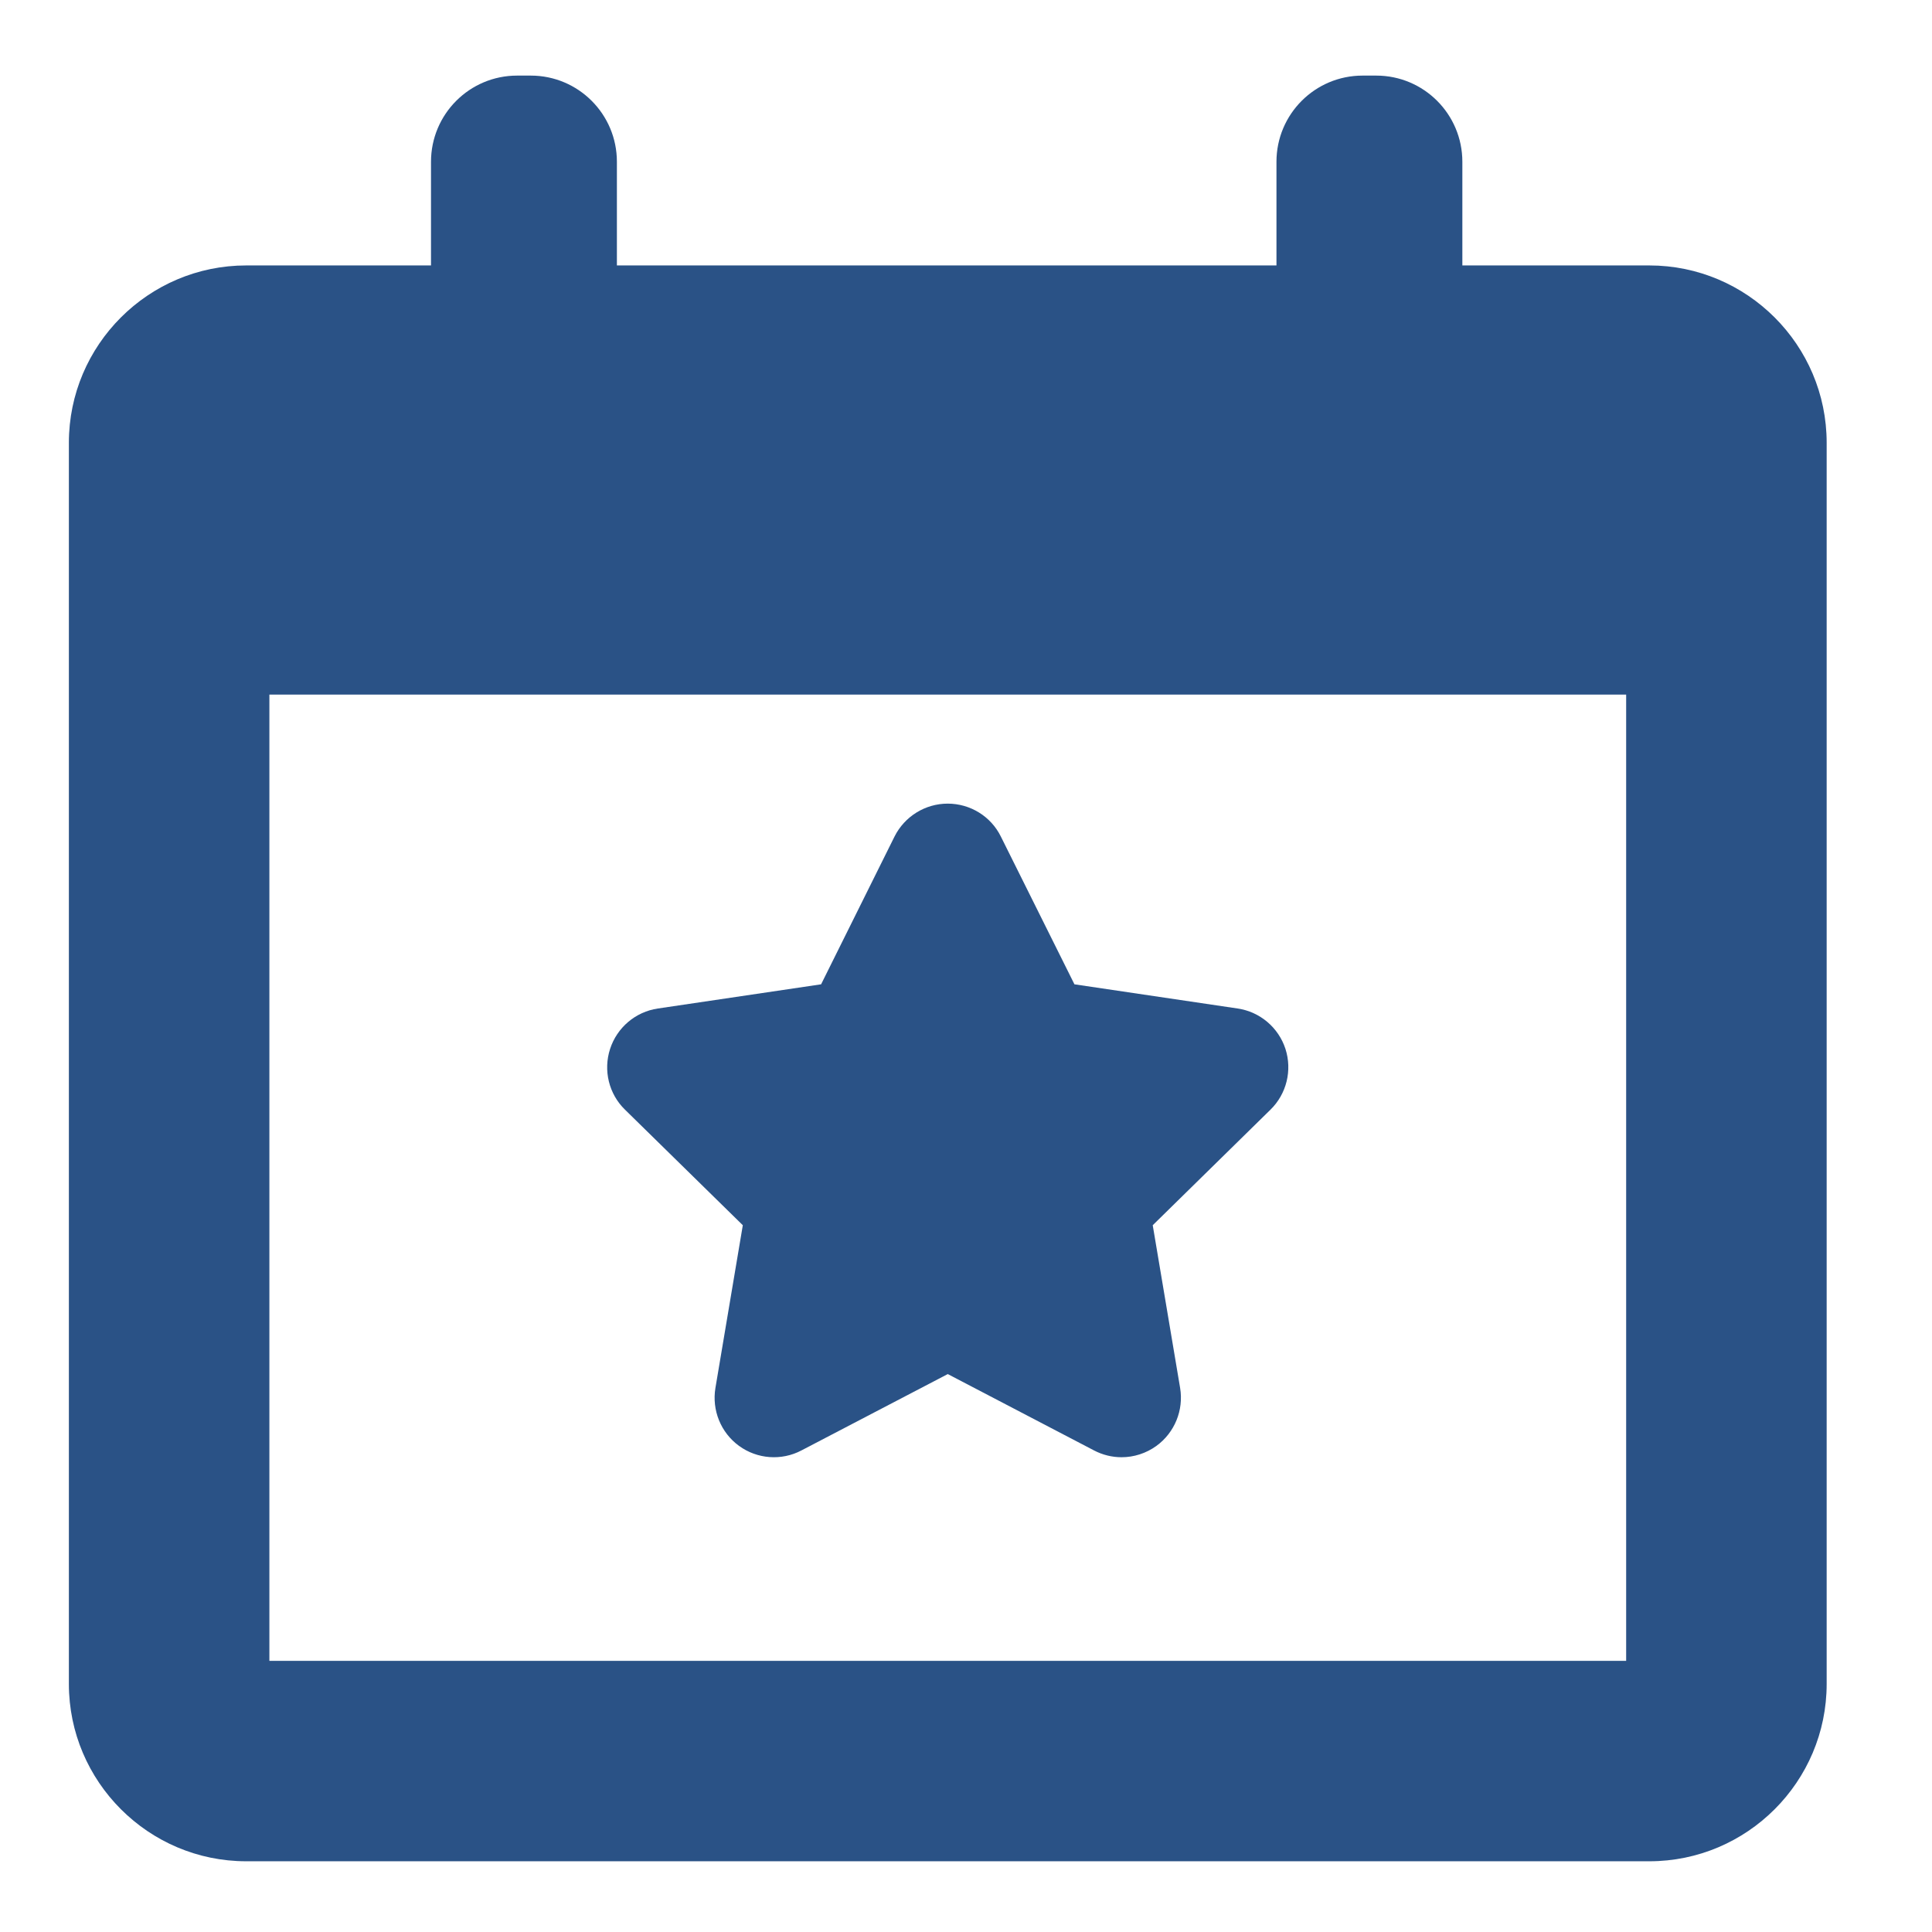
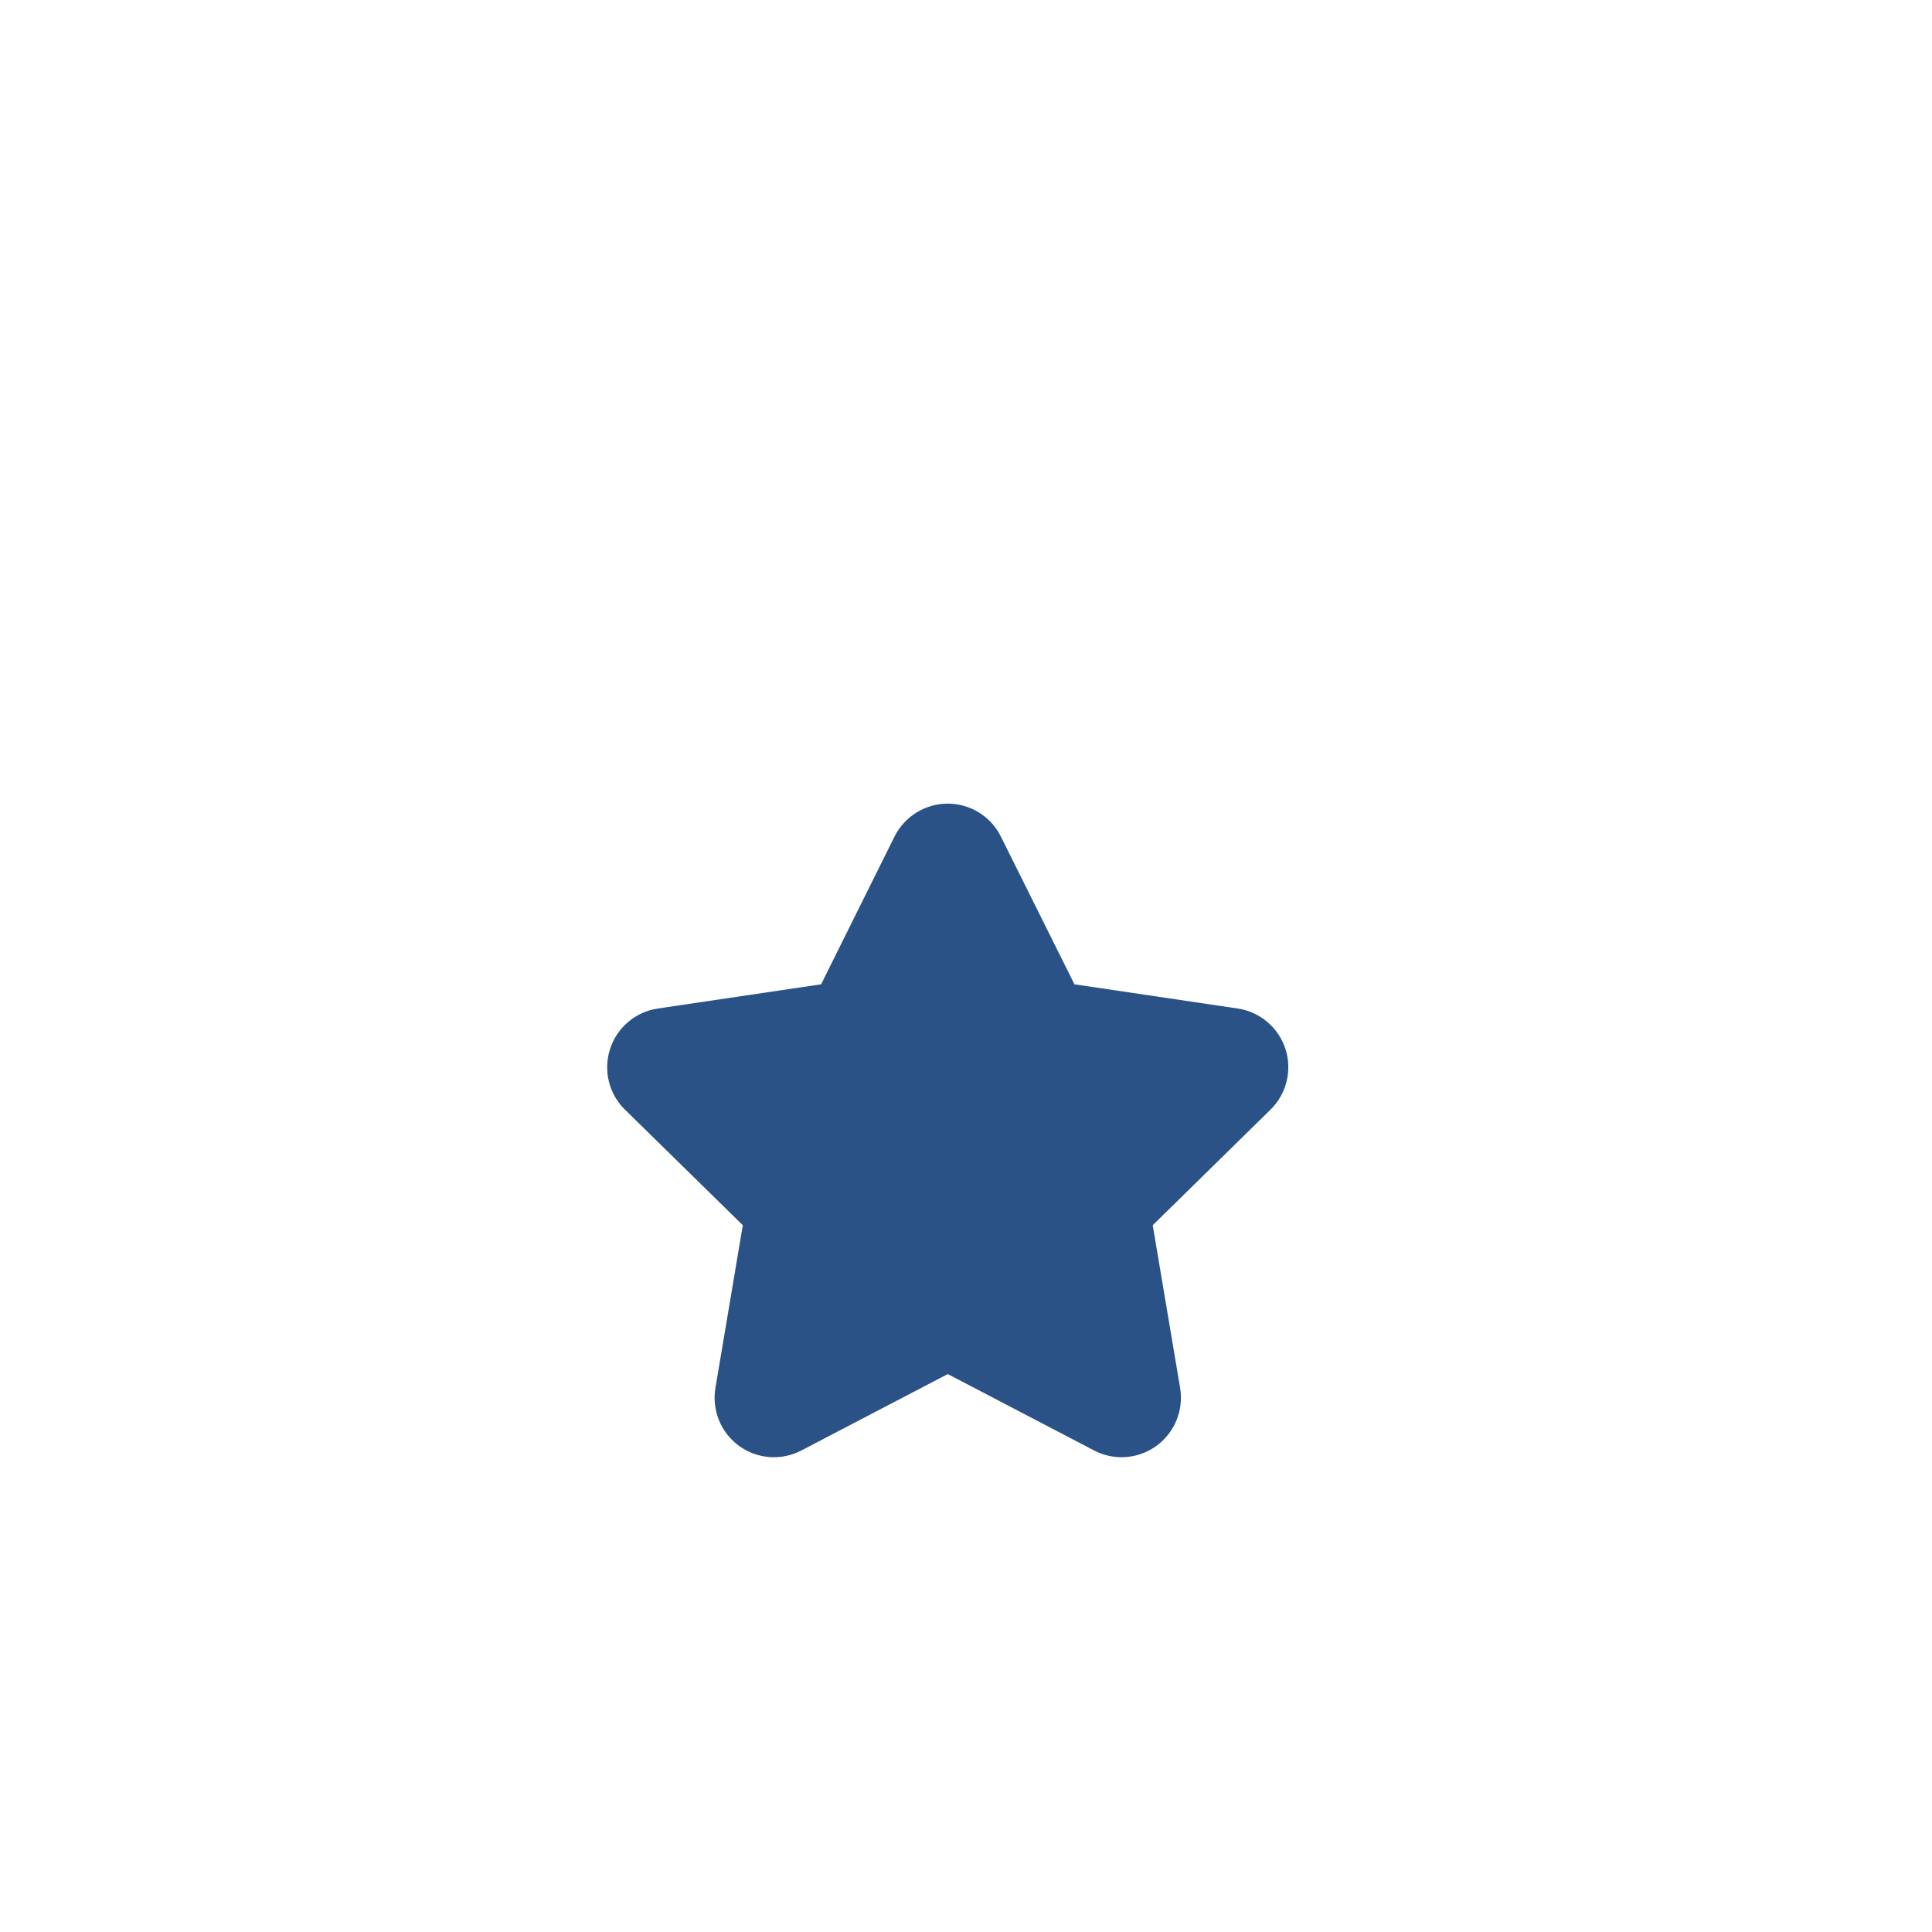
<svg xmlns="http://www.w3.org/2000/svg" width="23px" height="23px" viewBox="0 0 23 23" version="1.1">
  <title>BB308D63-5C2E-4E14-B50E-AF55A6944E22</title>
  <g id="Desktop" stroke="none" stroke-width="1" fill="none" fill-rule="evenodd">
    <g id="megamenu_hoteles" transform="translate(-36, -481)" fill="#2A5286" fill-rule="nonzero">
      <g id="evento-electoral-en-un-calendario-con-simbolo-de-estrella" transform="translate(36.654, 481.9)">
        <path d="M8.189,13.686 L7.863,15.623 C7.819,15.888 7.927,16.155 8.144,16.313 C8.361,16.471 8.65,16.492 8.887,16.367 L10.629,15.458 L12.37,16.367 C12.473,16.421 12.586,16.448 12.698,16.448 C12.844,16.448 12.99,16.402 13.113,16.313 C13.33,16.155 13.439,15.888 13.395,15.623 L13.069,13.686 L14.471,12.31 C14.663,12.122 14.731,11.842 14.649,11.587 C14.566,11.332 14.345,11.145 14.08,11.106 L12.137,10.818 L11.261,9.059 C11.143,8.819 10.897,8.667 10.628,8.667 C10.361,8.667 10.115,8.819 9.995,9.059 L9.121,10.818 L7.178,11.106 C6.912,11.145 6.692,11.332 6.609,11.587 C6.526,11.842 6.594,12.123 6.786,12.31 L8.189,13.686 Z" id="Path" />
-         <path d="M18.981,2.26 L16.755,2.26 L16.755,1.026 C16.755,0.459 16.296,1.56319402e-13 15.73,1.56319402e-13 L15.567,1.56319402e-13 C15.001,1.56319402e-13 14.542,0.459 14.542,1.026 L14.542,2.26 L6.69,2.26 L6.69,1.026 C6.69,0.459 6.231,1.56319402e-13 5.665,1.56319402e-13 L5.502,1.56319402e-13 C4.936,1.56319402e-13 4.477,0.459 4.477,1.026 L4.477,2.26 L2.277,2.26 C1.114,2.26 0.166,3.207 0.166,4.371 L0.166,19.147 C0.166,20.31 1.114,21.258 2.277,21.258 L18.981,21.258 C20.144,21.258 21.092,20.311 21.092,19.147 L21.092,4.371 C21.092,3.207 20.144,2.26 18.981,2.26 Z M18.705,18.872 L2.553,18.872 L2.553,7.369 L18.705,7.369 L18.705,18.872 Z" id="Shape" />
      </g>
    </g>
  </g>
</svg>